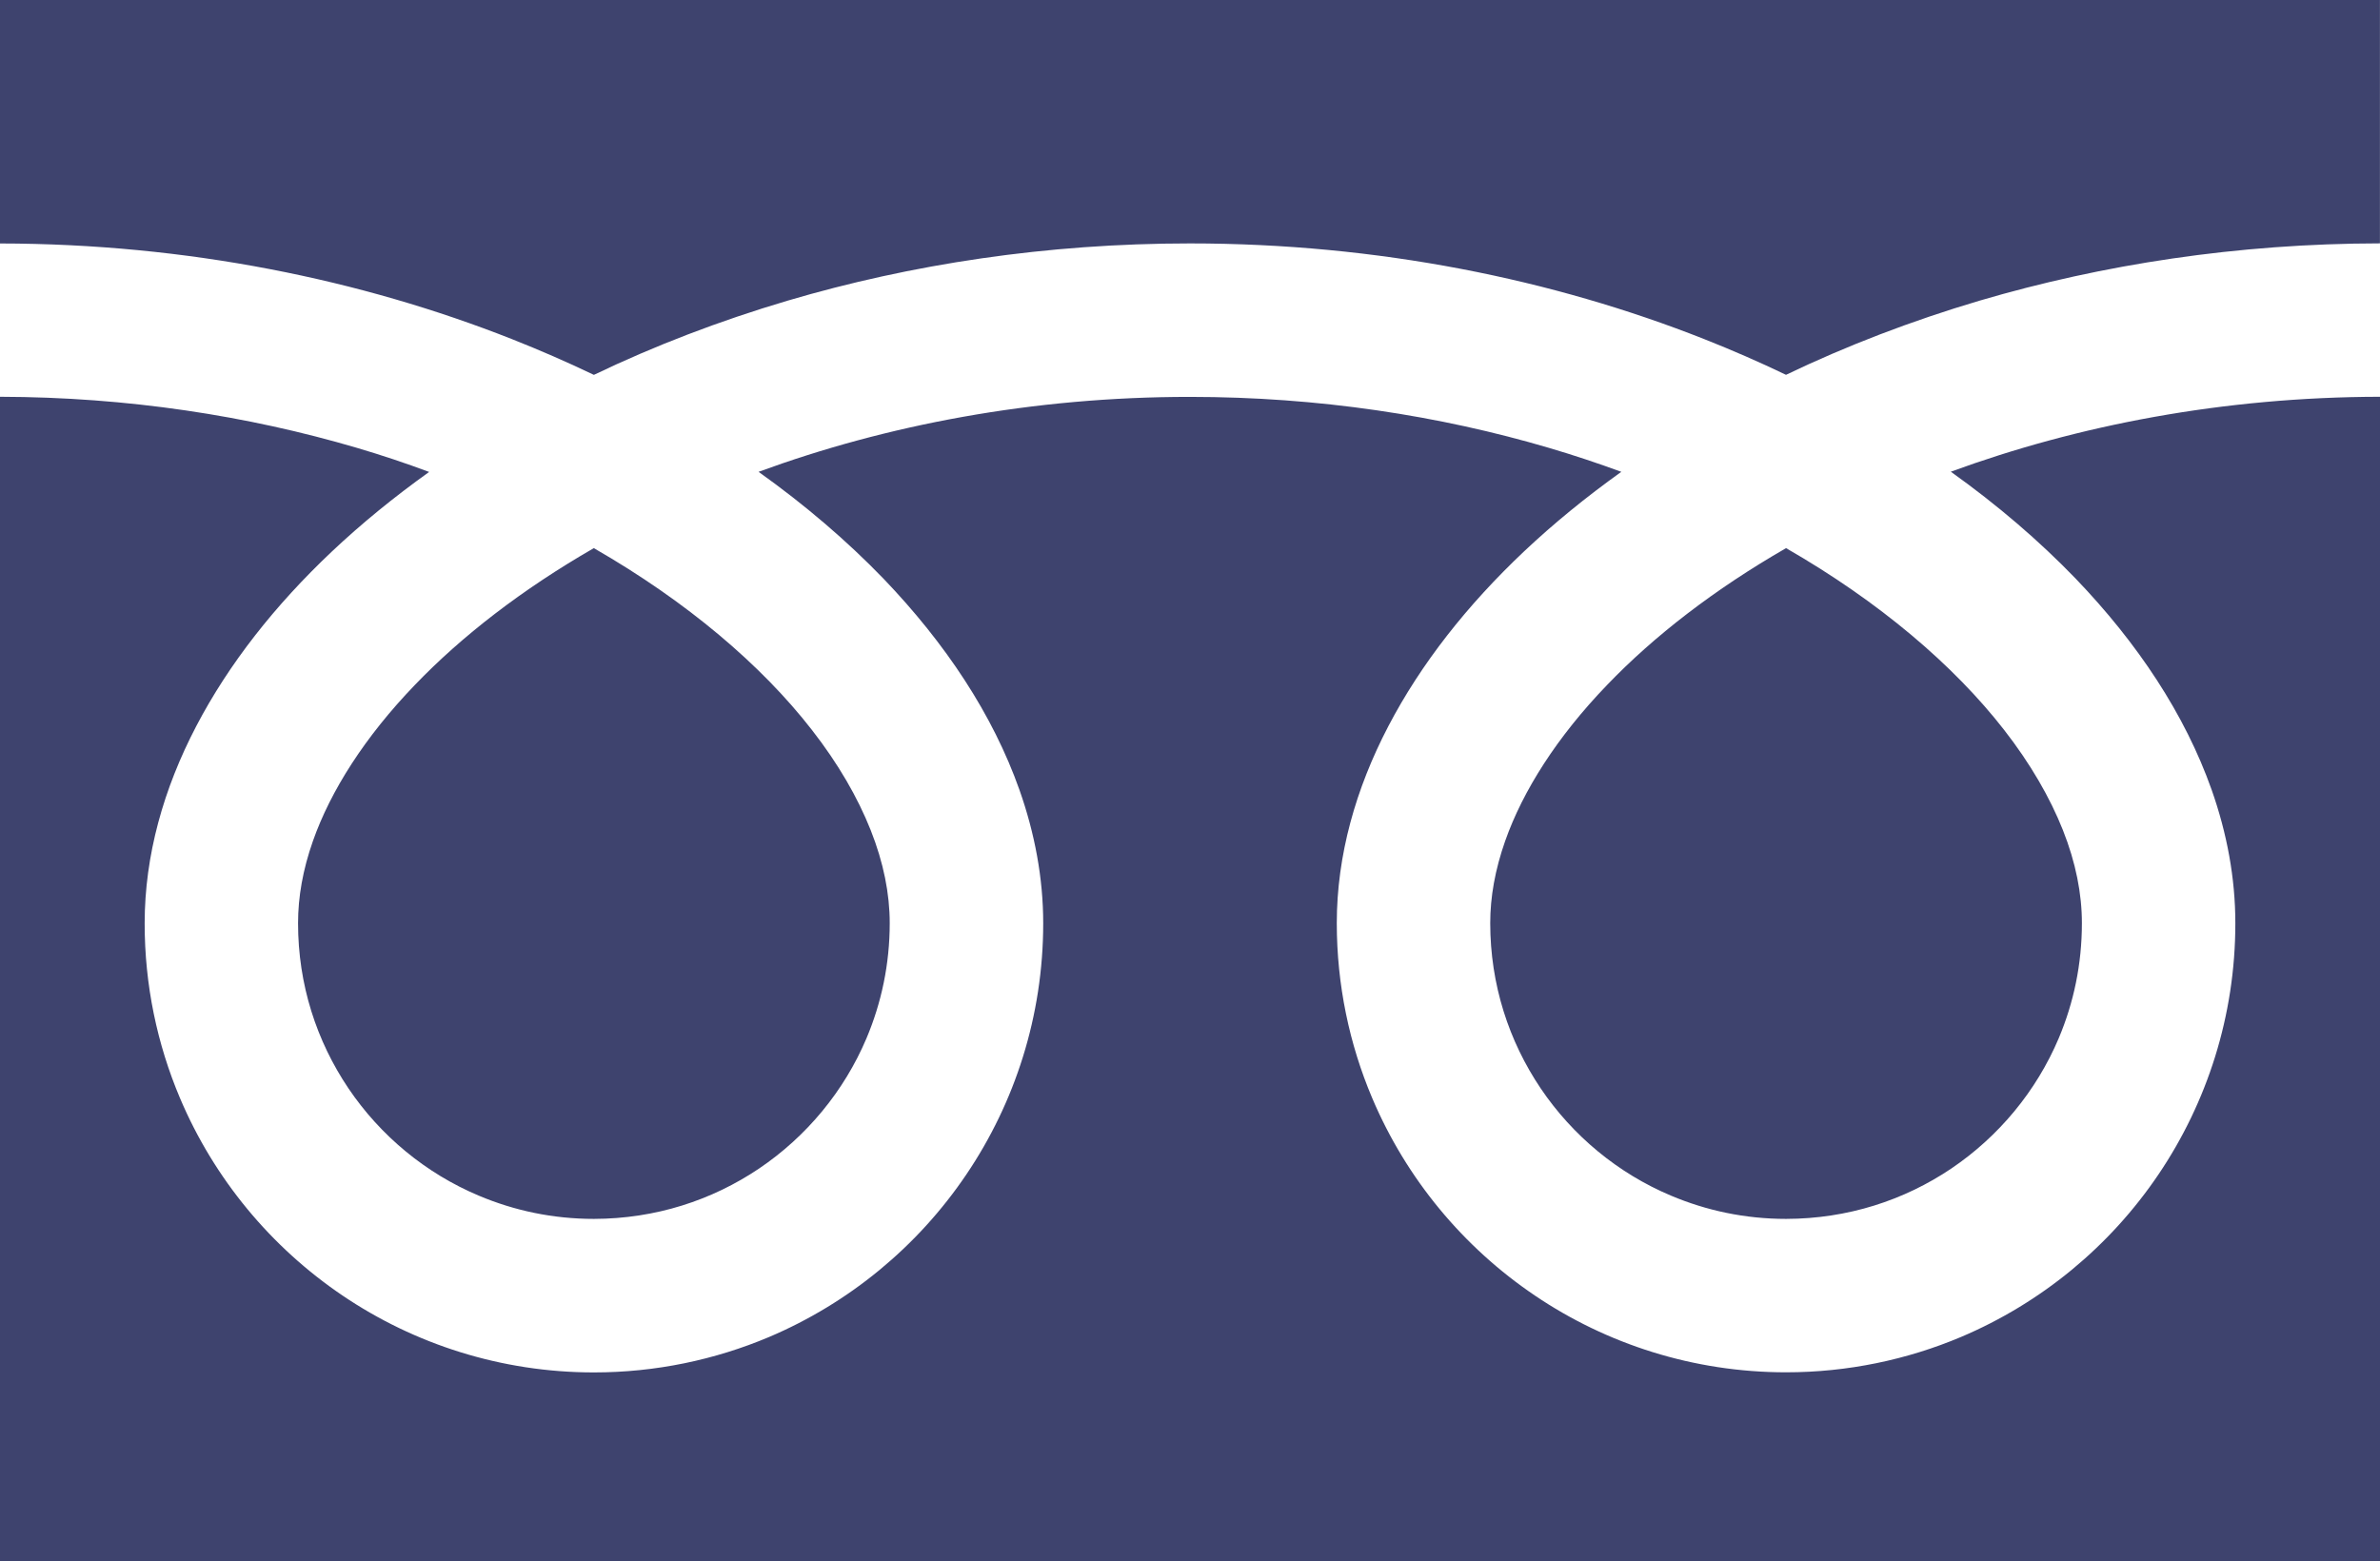
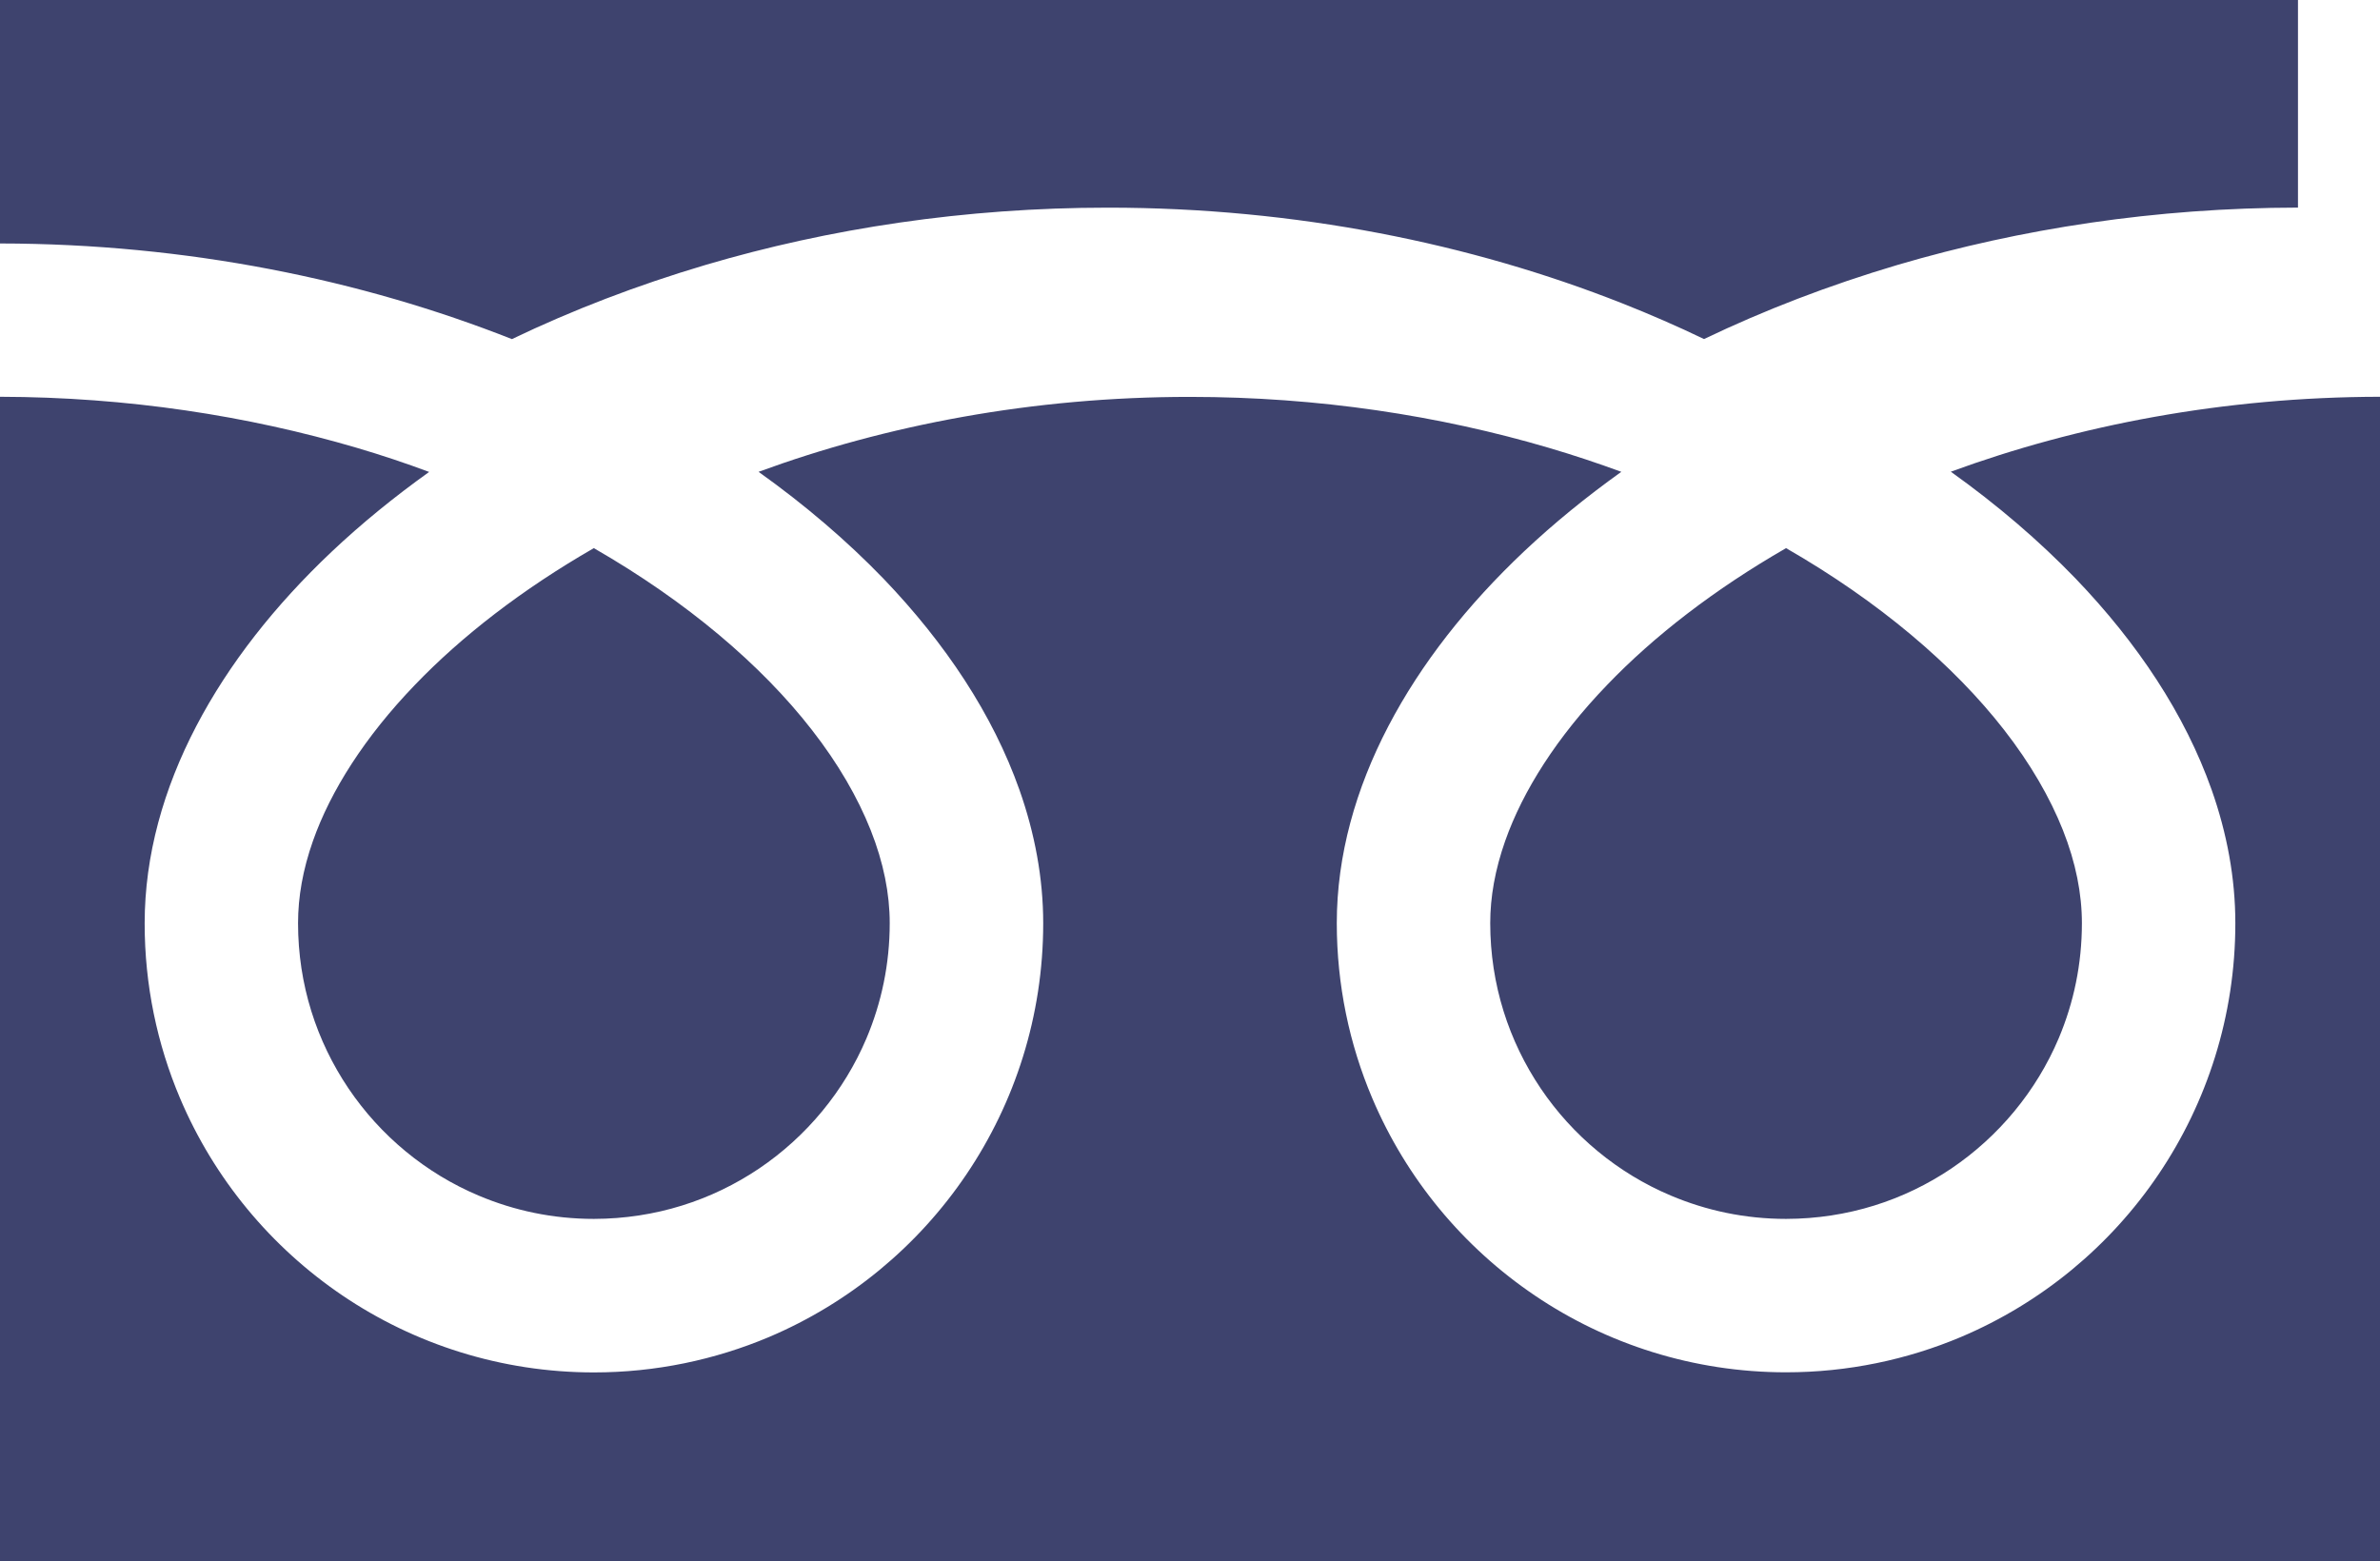
<svg xmlns="http://www.w3.org/2000/svg" version="1.1" id="レイヤー_1" x="0px" y="0px" width="43.121px" height="28.293px" viewBox="0 0 43.121 28.293" enable-background="new 0 0 43.121 28.293" xml:space="preserve">
  <g>
    <g>
-       <path fill="#3E436E" d="M0,0v4.412c3.394,0.004,6.55,0.657,9.275,1.733c0.51,0.202,1.006,0.418,1.485,0.648    c1.091-0.524,2.266-0.976,3.511-1.345c2.232-0.659,4.691-1.037,7.289-1.037c3.409,0,6.579,0.652,9.315,1.733    c0.511,0.202,1.006,0.418,1.484,0.648c1.092-0.524,2.266-0.976,3.511-1.345c2.223-0.654,4.667-1.034,7.25-1.037V0H0z M27,16.729    c0.001,1.114,0.337,2.137,0.915,2.995c0.578,0.856,1.399,1.538,2.359,1.942c0.641,0.271,1.343,0.422,2.086,0.422    c1.115-0.002,2.139-0.336,2.996-0.914c0.856-0.579,1.538-1.4,1.944-2.359c0.271-0.642,0.42-1.344,0.42-2.086    c0-0.532-0.11-1.096-0.344-1.686s-0.59-1.206-1.066-1.817c-0.91-1.17-2.262-2.323-3.95-3.293c-1.295,0.745-2.394,1.594-3.243,2.48    c-0.906,0.94-1.526,1.917-1.846,2.826C27.088,15.759,27,16.254,27,16.729z M37.607,10.485c1.124,1.172,1.979,2.457,2.464,3.828    c0.276,0.783,0.429,1.595,0.429,2.416c0.001,1.68-0.514,3.252-1.391,4.551s-2.117,2.328-3.58,2.948    c-0.975,0.411-2.049,0.64-3.169,0.64c-1.681,0-3.255-0.514-4.552-1.392c-1.299-0.878-2.328-2.117-2.947-3.579    c-0.413-0.975-0.641-2.049-0.641-3.168c0-1.231,0.344-2.439,0.934-3.569c0.591-1.132,1.428-2.194,2.459-3.168    c0.535-0.505,1.125-0.986,1.762-1.442c-0.426-0.156-0.862-0.302-1.311-0.434c-1.98-0.584-4.178-0.924-6.504-0.924    c-2.854-0.001-5.513,0.513-7.816,1.358c0.842,0.601,1.601,1.25,2.264,1.937c1.123,1.172,1.978,2.457,2.463,3.828    c0.276,0.783,0.43,1.595,0.43,2.416c0,1.68-0.514,3.252-1.392,4.551c-0.877,1.299-2.117,2.328-3.579,2.948    c-0.976,0.411-2.049,0.64-3.169,0.64c-1.682,0-3.255-0.514-4.553-1.392s-2.328-2.117-2.947-3.579    c-0.413-0.975-0.641-2.049-0.64-3.168c0-1.231,0.343-2.439,0.933-3.569c0.591-1.132,1.428-2.194,2.459-3.168    c0.535-0.505,1.125-0.986,1.762-1.442C7.349,8.393,6.912,8.247,6.464,8.115C4.494,7.535,2.312,7.195,0,7.19v21.103h43.121V7.19    c-2.838,0.004-5.483,0.517-7.776,1.358C36.187,9.149,36.945,9.799,37.607,10.485z M5.4,16.729c0,1.114,0.336,2.137,0.914,2.995    c0.578,0.856,1.399,1.538,2.359,1.942c0.641,0.271,1.343,0.422,2.087,0.422c1.114-0.002,2.138-0.336,2.995-0.914    c0.857-0.579,1.538-1.4,1.944-2.359c0.271-0.642,0.421-1.344,0.421-2.086c0-0.532-0.111-1.096-0.345-1.686    s-0.589-1.206-1.066-1.817c-0.909-1.17-2.261-2.323-3.95-3.293c-1.295,0.745-2.393,1.594-3.243,2.48    c-0.905,0.94-1.526,1.917-1.846,2.826C5.487,15.759,5.4,16.254,5.4,16.729z" />
+       <path fill="#3E436E" d="M0,0v4.412c3.394,0.004,6.55,0.657,9.275,1.733c1.091-0.524,2.266-0.976,3.511-1.345c2.232-0.659,4.691-1.037,7.289-1.037c3.409,0,6.579,0.652,9.315,1.733    c0.511,0.202,1.006,0.418,1.484,0.648c1.092-0.524,2.266-0.976,3.511-1.345c2.223-0.654,4.667-1.034,7.25-1.037V0H0z M27,16.729    c0.001,1.114,0.337,2.137,0.915,2.995c0.578,0.856,1.399,1.538,2.359,1.942c0.641,0.271,1.343,0.422,2.086,0.422    c1.115-0.002,2.139-0.336,2.996-0.914c0.856-0.579,1.538-1.4,1.944-2.359c0.271-0.642,0.42-1.344,0.42-2.086    c0-0.532-0.11-1.096-0.344-1.686s-0.59-1.206-1.066-1.817c-0.91-1.17-2.262-2.323-3.95-3.293c-1.295,0.745-2.394,1.594-3.243,2.48    c-0.906,0.94-1.526,1.917-1.846,2.826C27.088,15.759,27,16.254,27,16.729z M37.607,10.485c1.124,1.172,1.979,2.457,2.464,3.828    c0.276,0.783,0.429,1.595,0.429,2.416c0.001,1.68-0.514,3.252-1.391,4.551s-2.117,2.328-3.58,2.948    c-0.975,0.411-2.049,0.64-3.169,0.64c-1.681,0-3.255-0.514-4.552-1.392c-1.299-0.878-2.328-2.117-2.947-3.579    c-0.413-0.975-0.641-2.049-0.641-3.168c0-1.231,0.344-2.439,0.934-3.569c0.591-1.132,1.428-2.194,2.459-3.168    c0.535-0.505,1.125-0.986,1.762-1.442c-0.426-0.156-0.862-0.302-1.311-0.434c-1.98-0.584-4.178-0.924-6.504-0.924    c-2.854-0.001-5.513,0.513-7.816,1.358c0.842,0.601,1.601,1.25,2.264,1.937c1.123,1.172,1.978,2.457,2.463,3.828    c0.276,0.783,0.43,1.595,0.43,2.416c0,1.68-0.514,3.252-1.392,4.551c-0.877,1.299-2.117,2.328-3.579,2.948    c-0.976,0.411-2.049,0.64-3.169,0.64c-1.682,0-3.255-0.514-4.553-1.392s-2.328-2.117-2.947-3.579    c-0.413-0.975-0.641-2.049-0.64-3.168c0-1.231,0.343-2.439,0.933-3.569c0.591-1.132,1.428-2.194,2.459-3.168    c0.535-0.505,1.125-0.986,1.762-1.442C7.349,8.393,6.912,8.247,6.464,8.115C4.494,7.535,2.312,7.195,0,7.19v21.103h43.121V7.19    c-2.838,0.004-5.483,0.517-7.776,1.358C36.187,9.149,36.945,9.799,37.607,10.485z M5.4,16.729c0,1.114,0.336,2.137,0.914,2.995    c0.578,0.856,1.399,1.538,2.359,1.942c0.641,0.271,1.343,0.422,2.087,0.422c1.114-0.002,2.138-0.336,2.995-0.914    c0.857-0.579,1.538-1.4,1.944-2.359c0.271-0.642,0.421-1.344,0.421-2.086c0-0.532-0.111-1.096-0.345-1.686    s-0.589-1.206-1.066-1.817c-0.909-1.17-2.261-2.323-3.95-3.293c-1.295,0.745-2.393,1.594-3.243,2.48    c-0.905,0.94-1.526,1.917-1.846,2.826C5.487,15.759,5.4,16.254,5.4,16.729z" />
    </g>
  </g>
</svg>